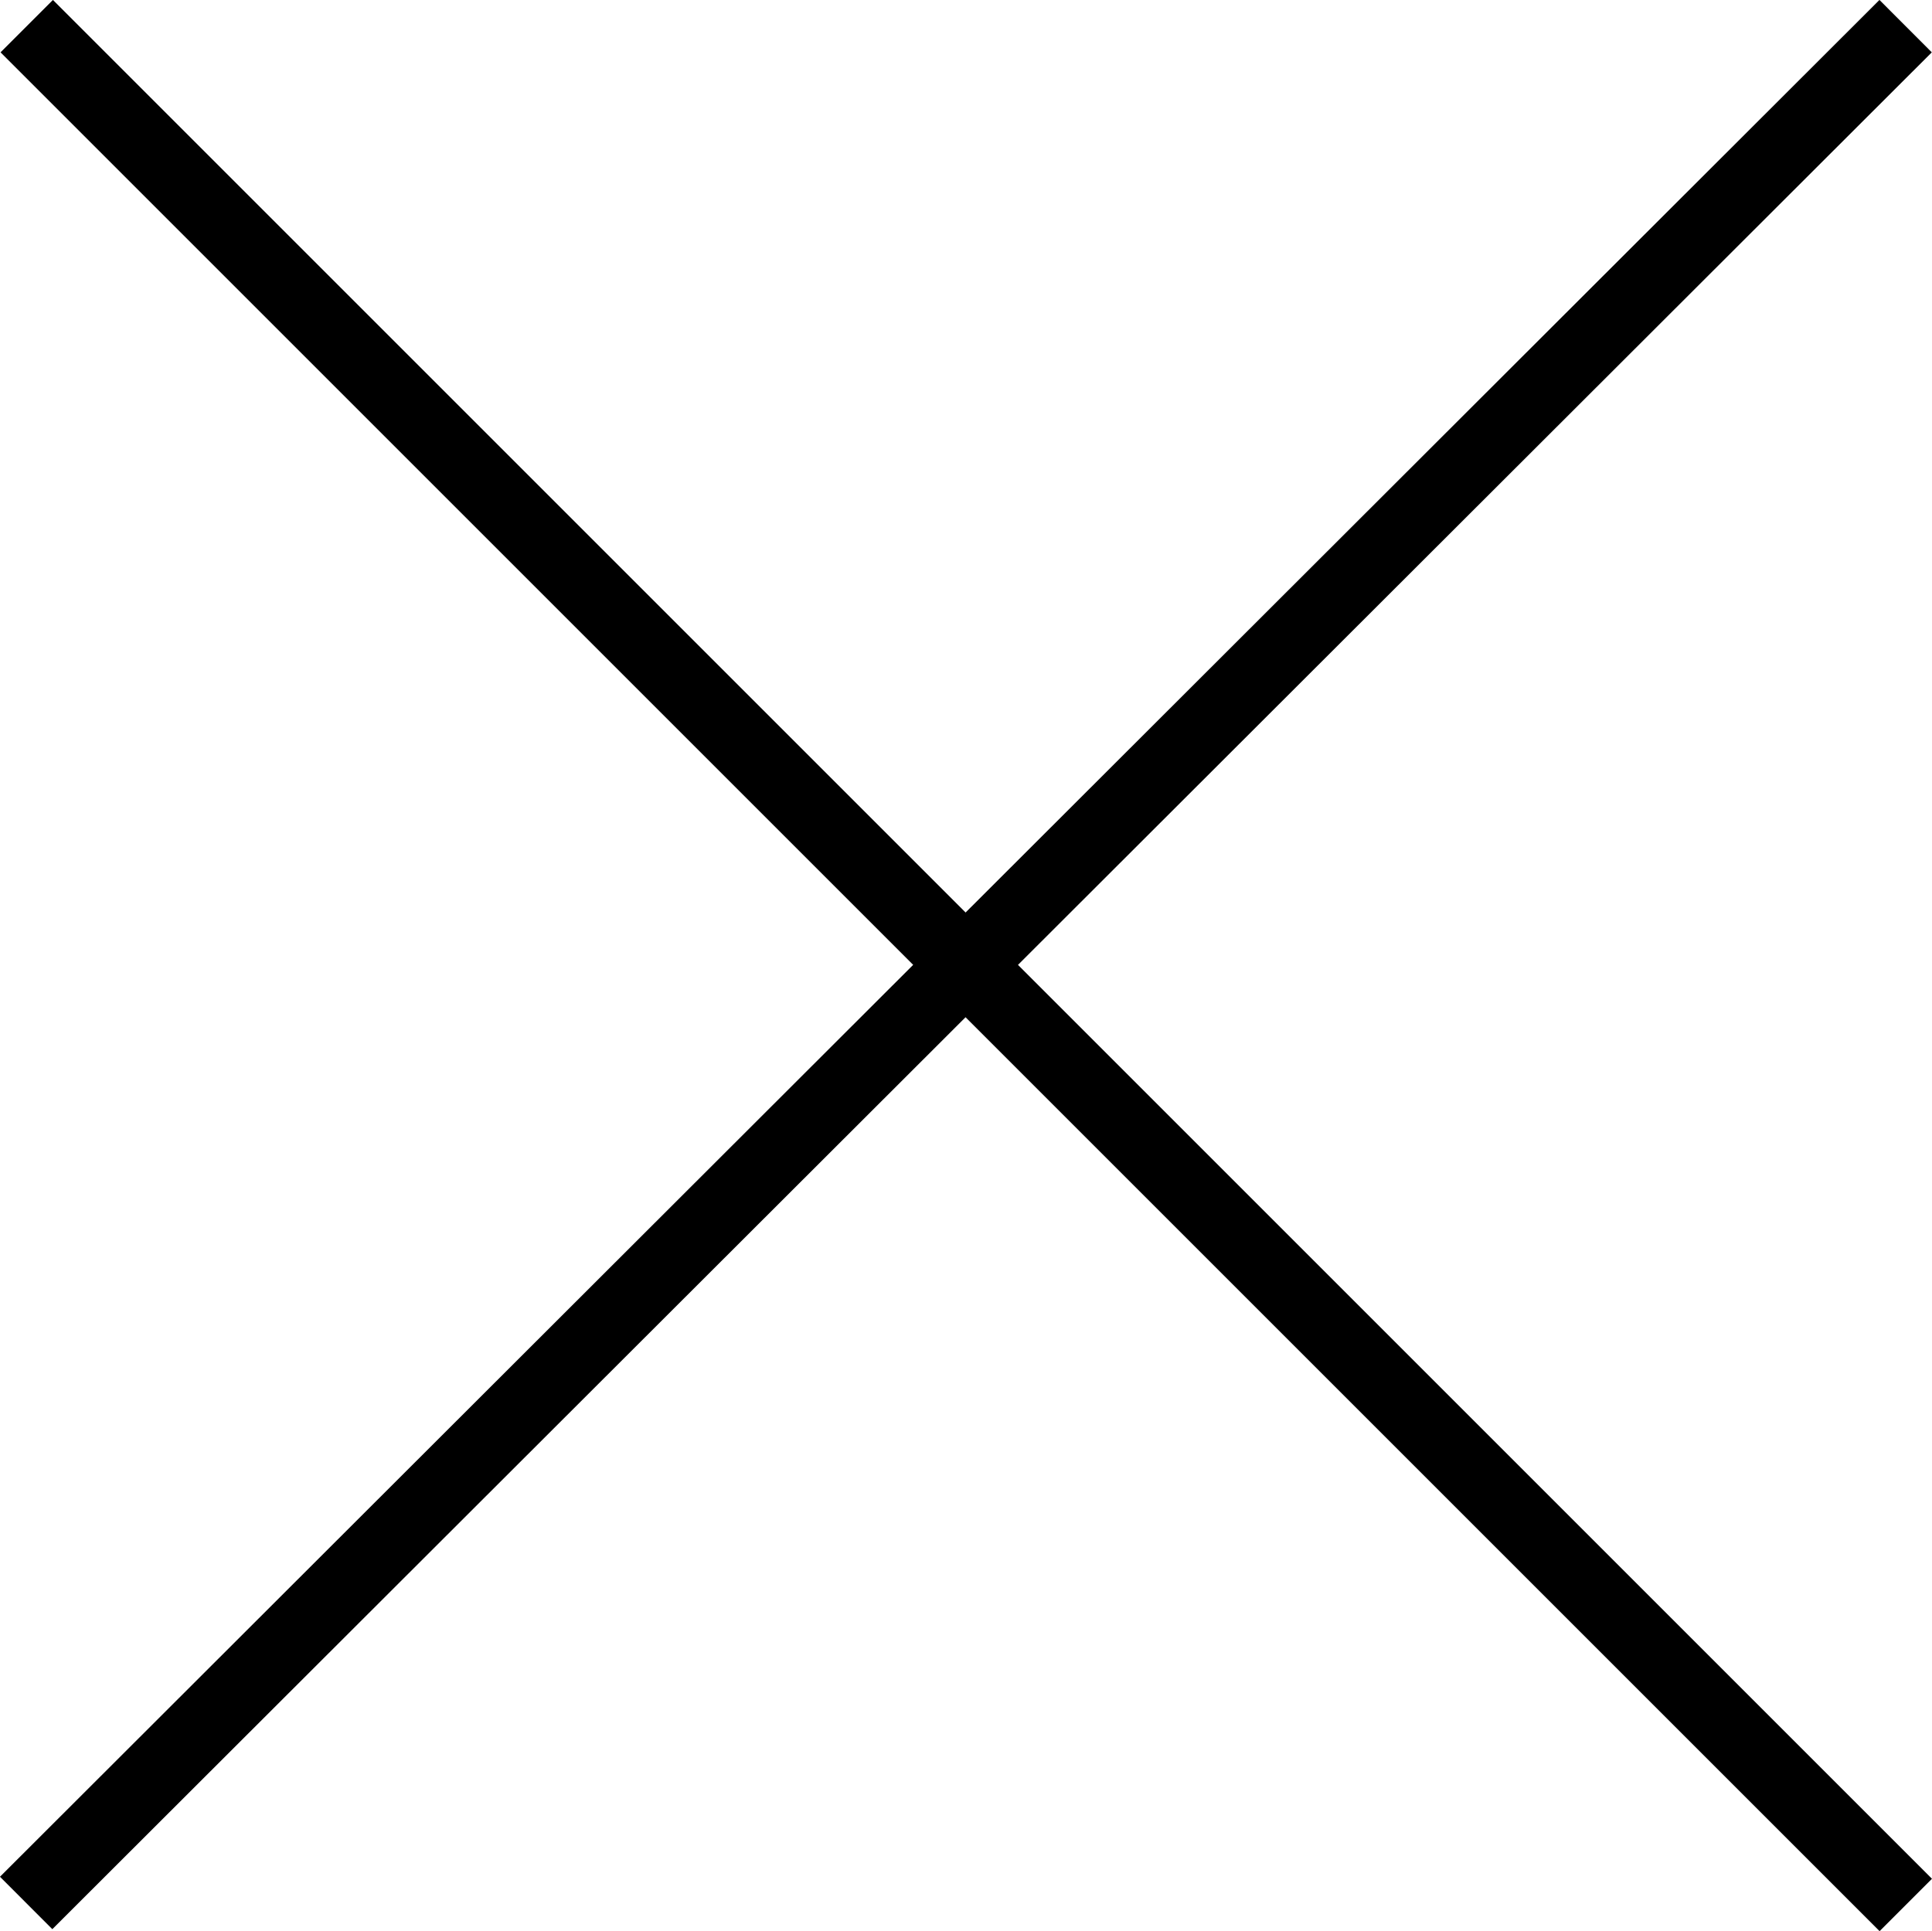
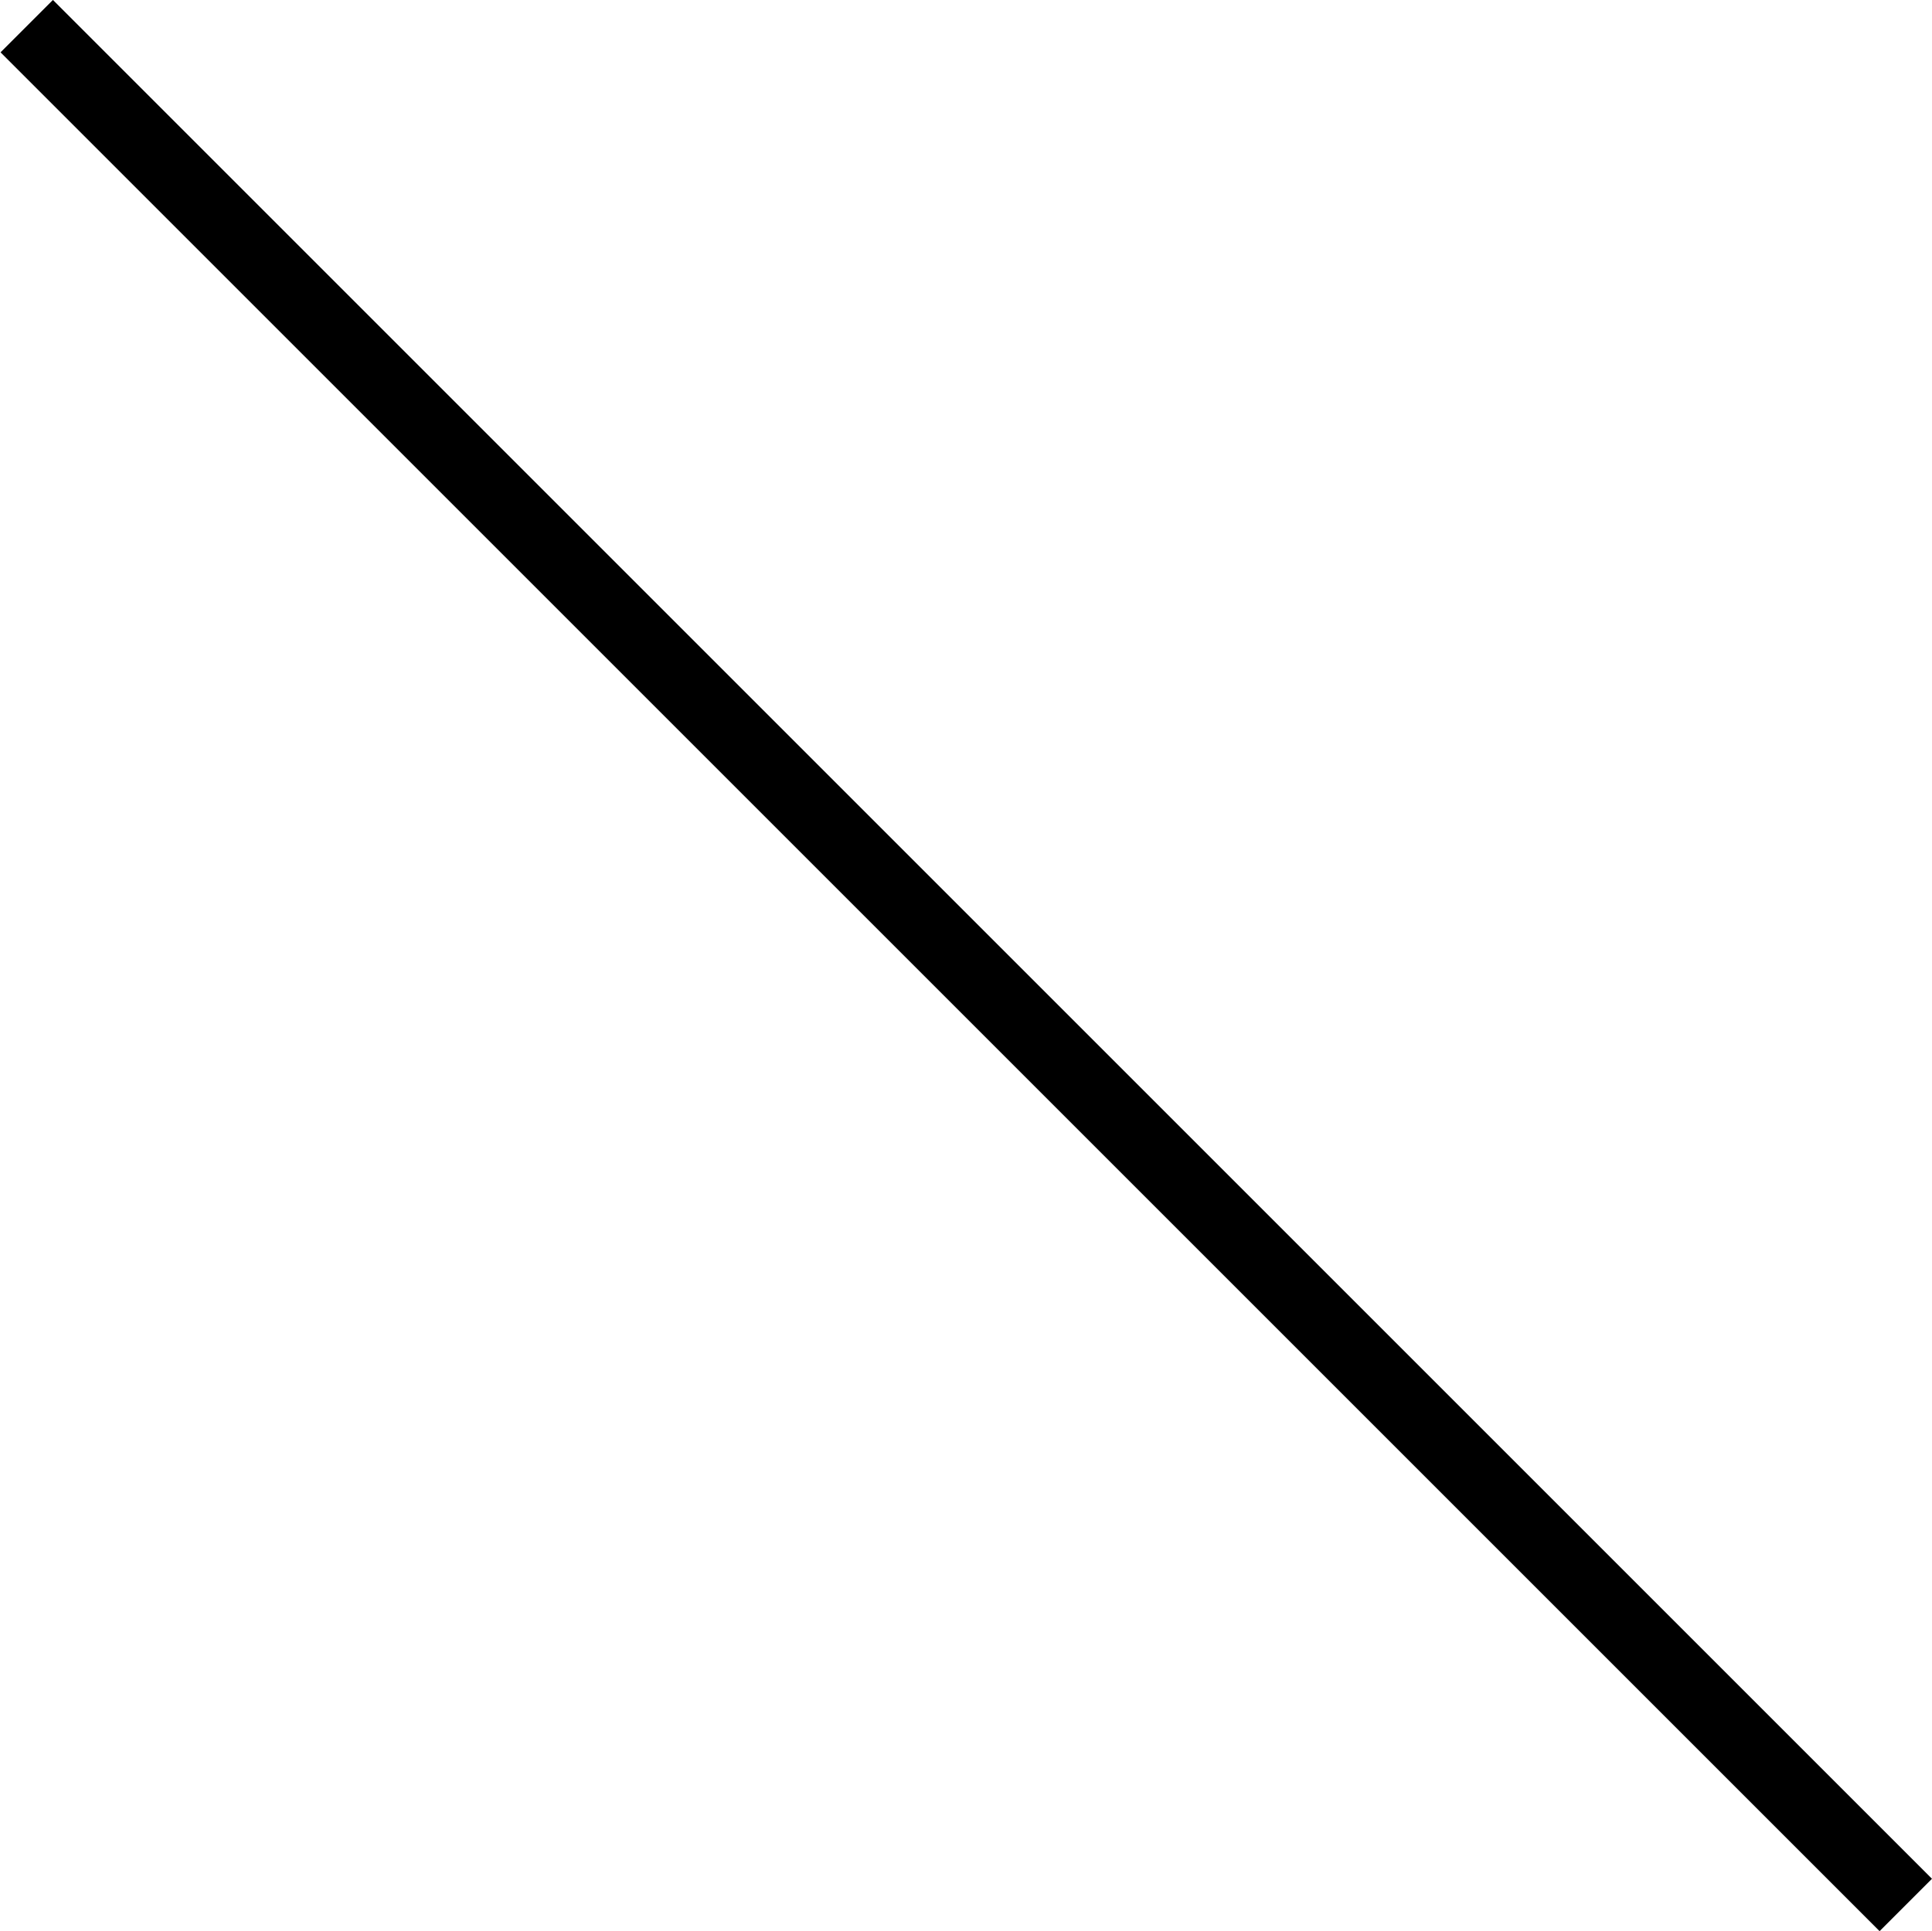
<svg xmlns="http://www.w3.org/2000/svg" width="26.08" height="26.072" viewBox="0 0 26.08 26.072">
  <defs>
    <style>.a{fill:none;stroke:#000;}</style>
  </defs>
  <g transform="translate(-24597.143 -16470.882)">
    <path class="a" d="M24508.508,16250.234l25.365,25.365" transform="translate(88.996 221.001)" />
-     <path class="a" d="M24533.867,16250.234l-25.371,25.338" transform="translate(89 221.001)" />
  </g>
</svg>